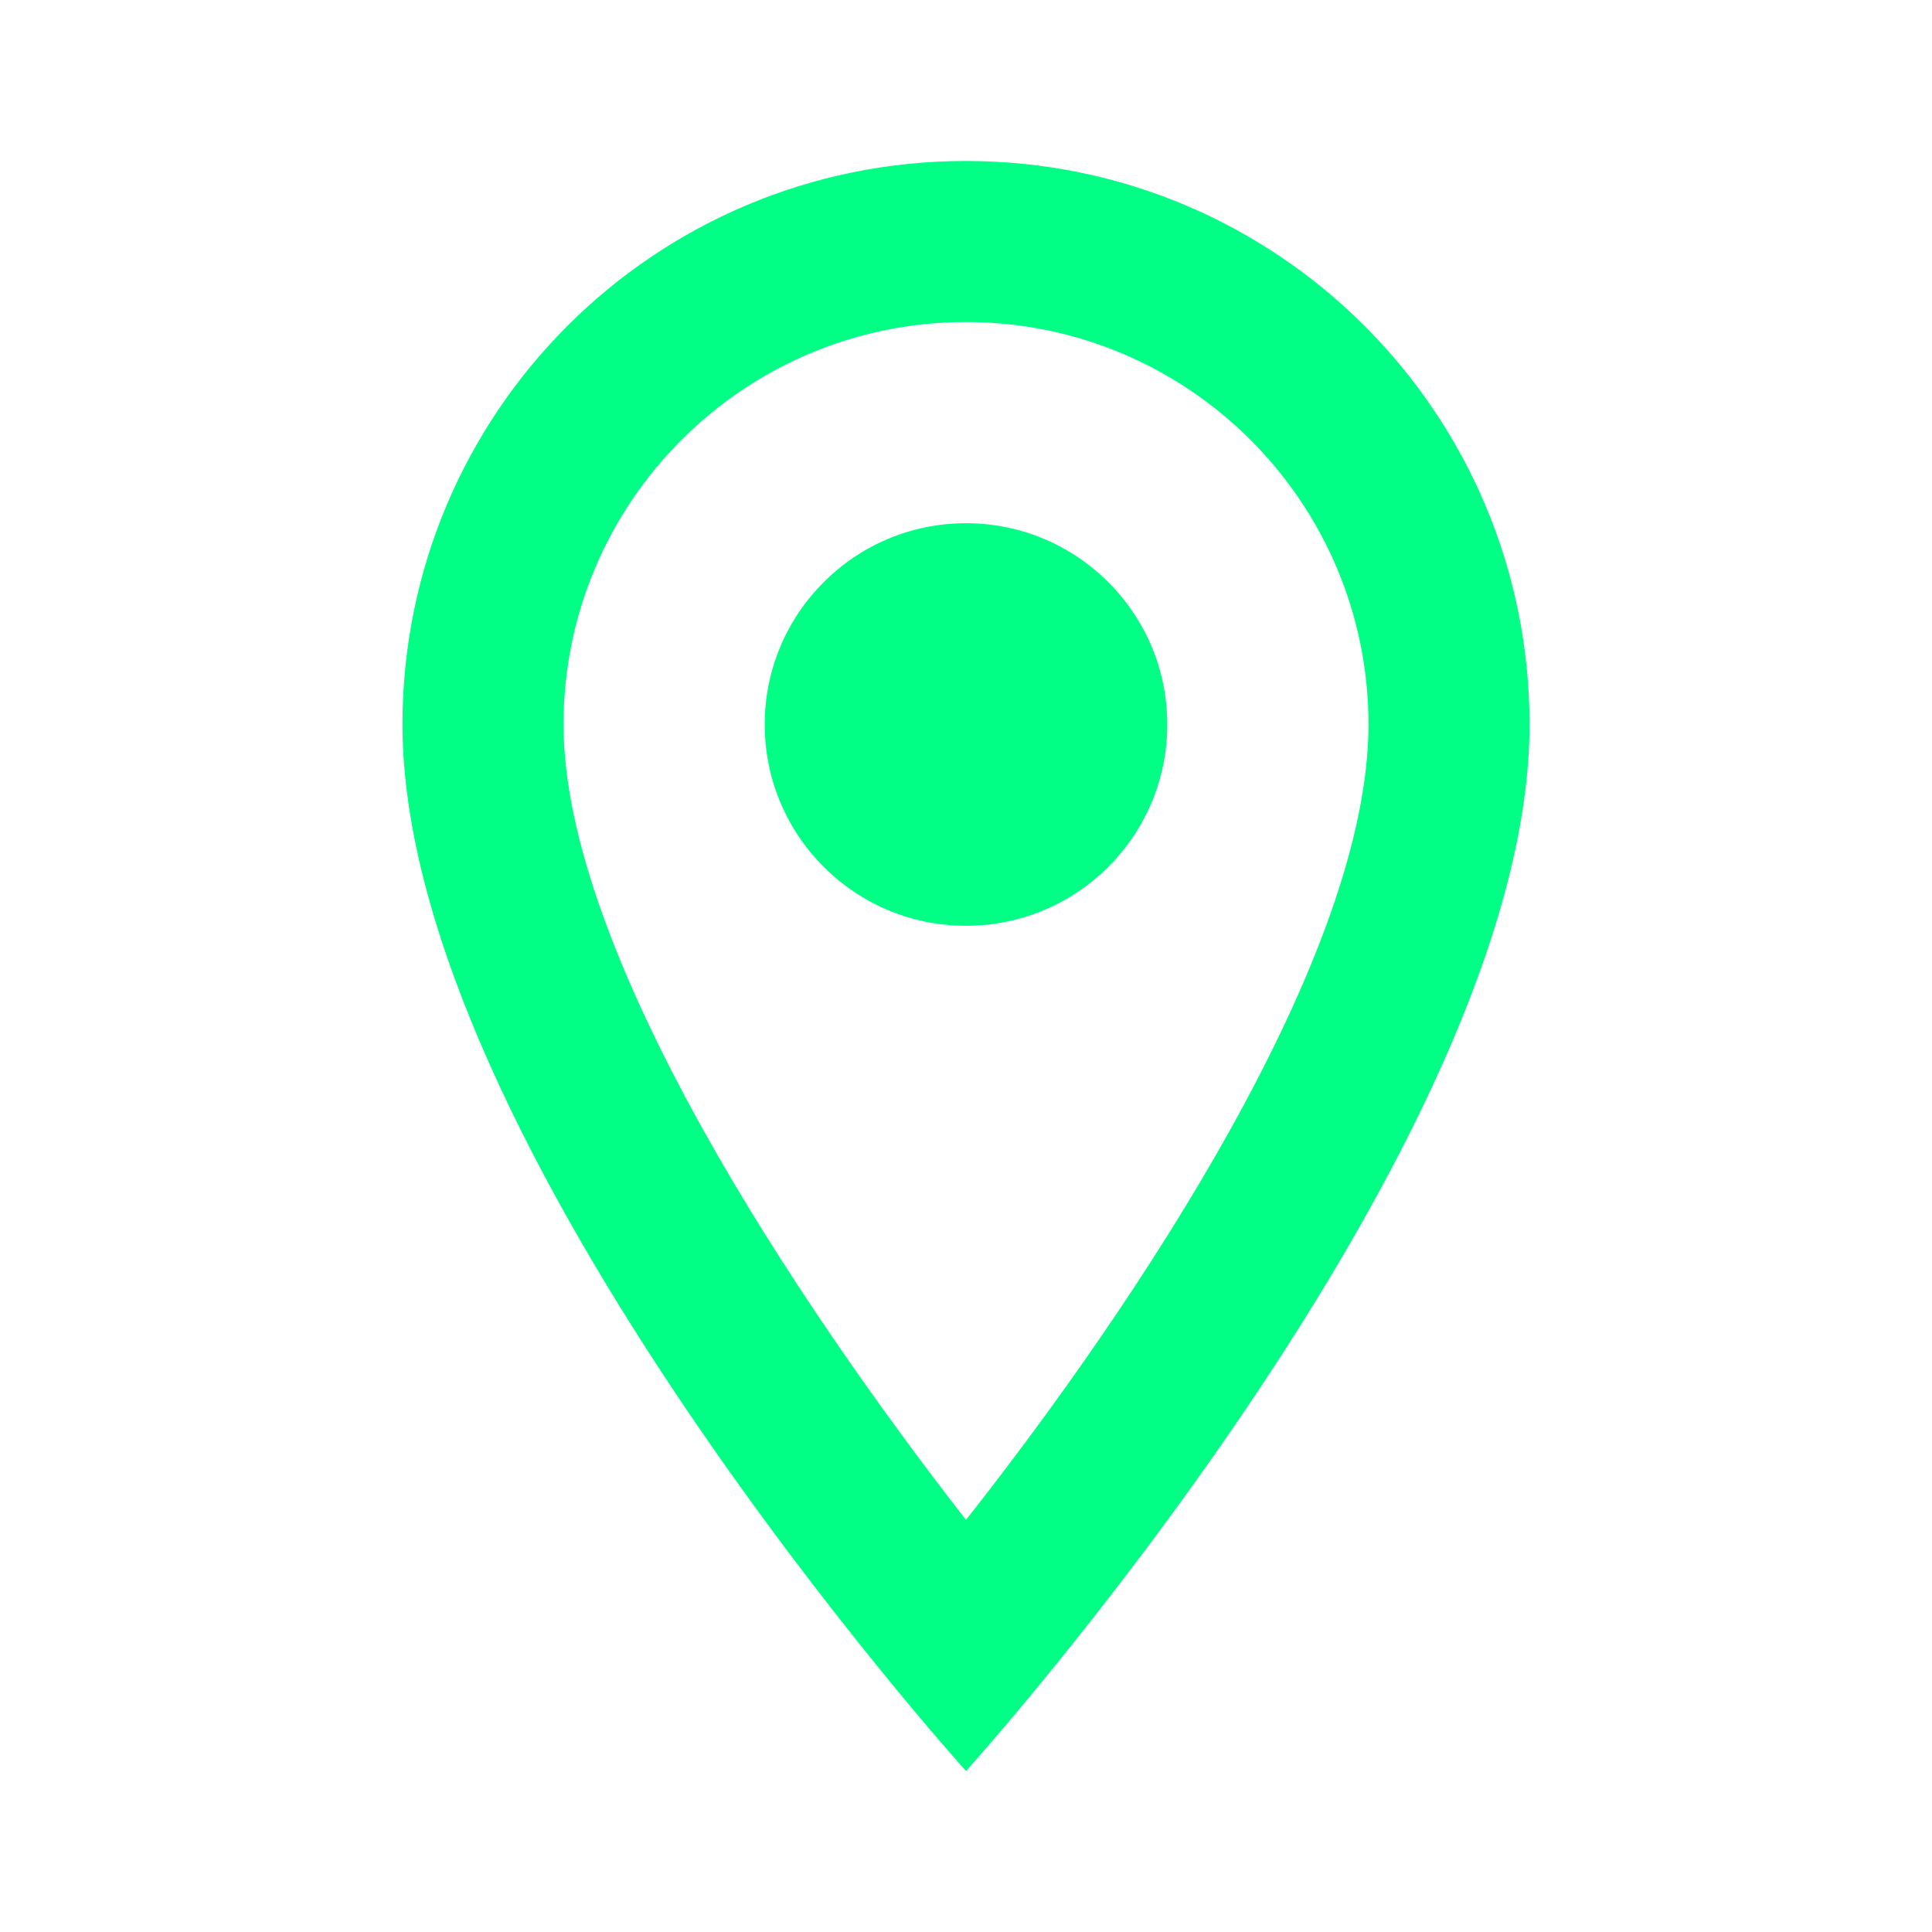
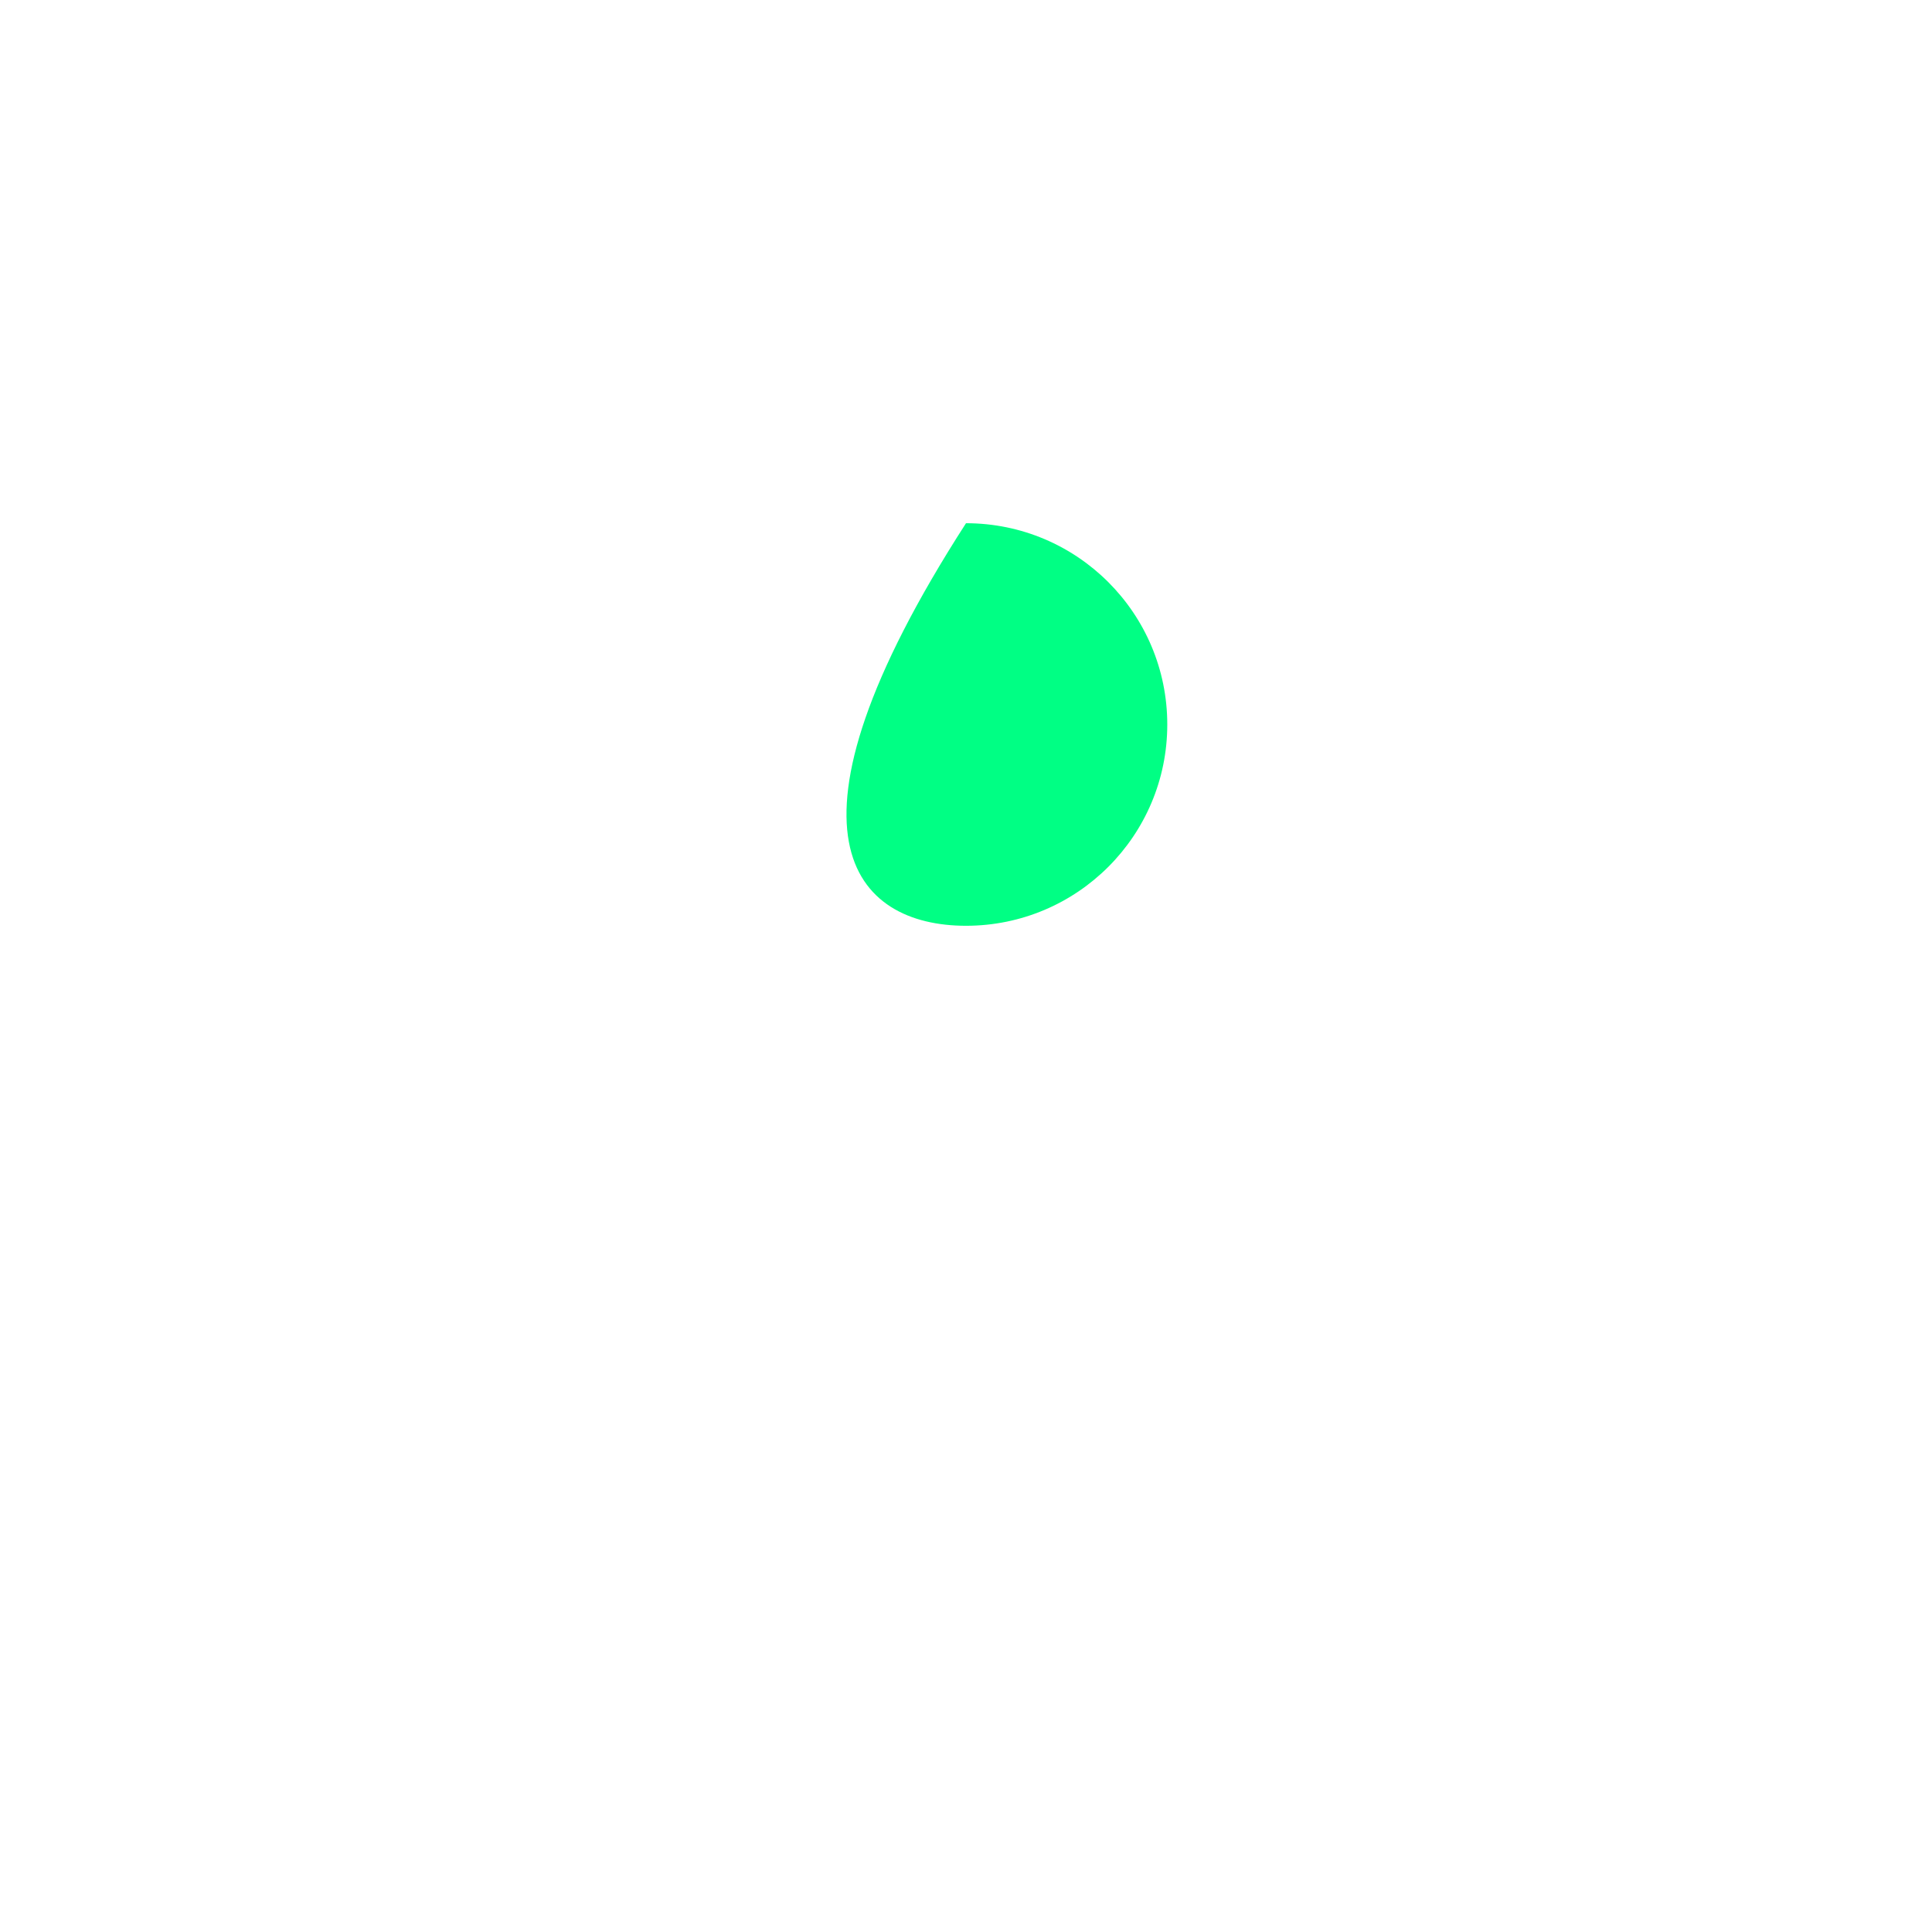
<svg xmlns="http://www.w3.org/2000/svg" width="22" height="22" viewBox="0 0 22 22" fill="none">
-   <path d="M11 1.833C7.452 1.833 4.583 4.702 4.583 8.25C4.583 13.062 11 20.167 11 20.167C11 20.167 17.417 13.062 17.417 8.25C17.417 4.702 14.547 1.833 11 1.833ZM6.417 8.25C6.417 5.72 8.47 3.667 11 3.667C13.53 3.667 15.583 5.72 15.583 8.25C15.583 10.89 12.943 14.841 11 17.307C9.093 14.859 6.417 10.862 6.417 8.25Z" fill="#00FF84" />
-   <path d="M11 10.542C12.266 10.542 13.292 9.516 13.292 8.25C13.292 6.984 12.266 5.958 11 5.958C9.734 5.958 8.708 6.984 8.708 8.25C8.708 9.516 9.734 10.542 11 10.542Z" fill="#00FF84" />
+   <path d="M11 10.542C12.266 10.542 13.292 9.516 13.292 8.25C13.292 6.984 12.266 5.958 11 5.958C8.708 9.516 9.734 10.542 11 10.542Z" fill="#00FF84" />
</svg>